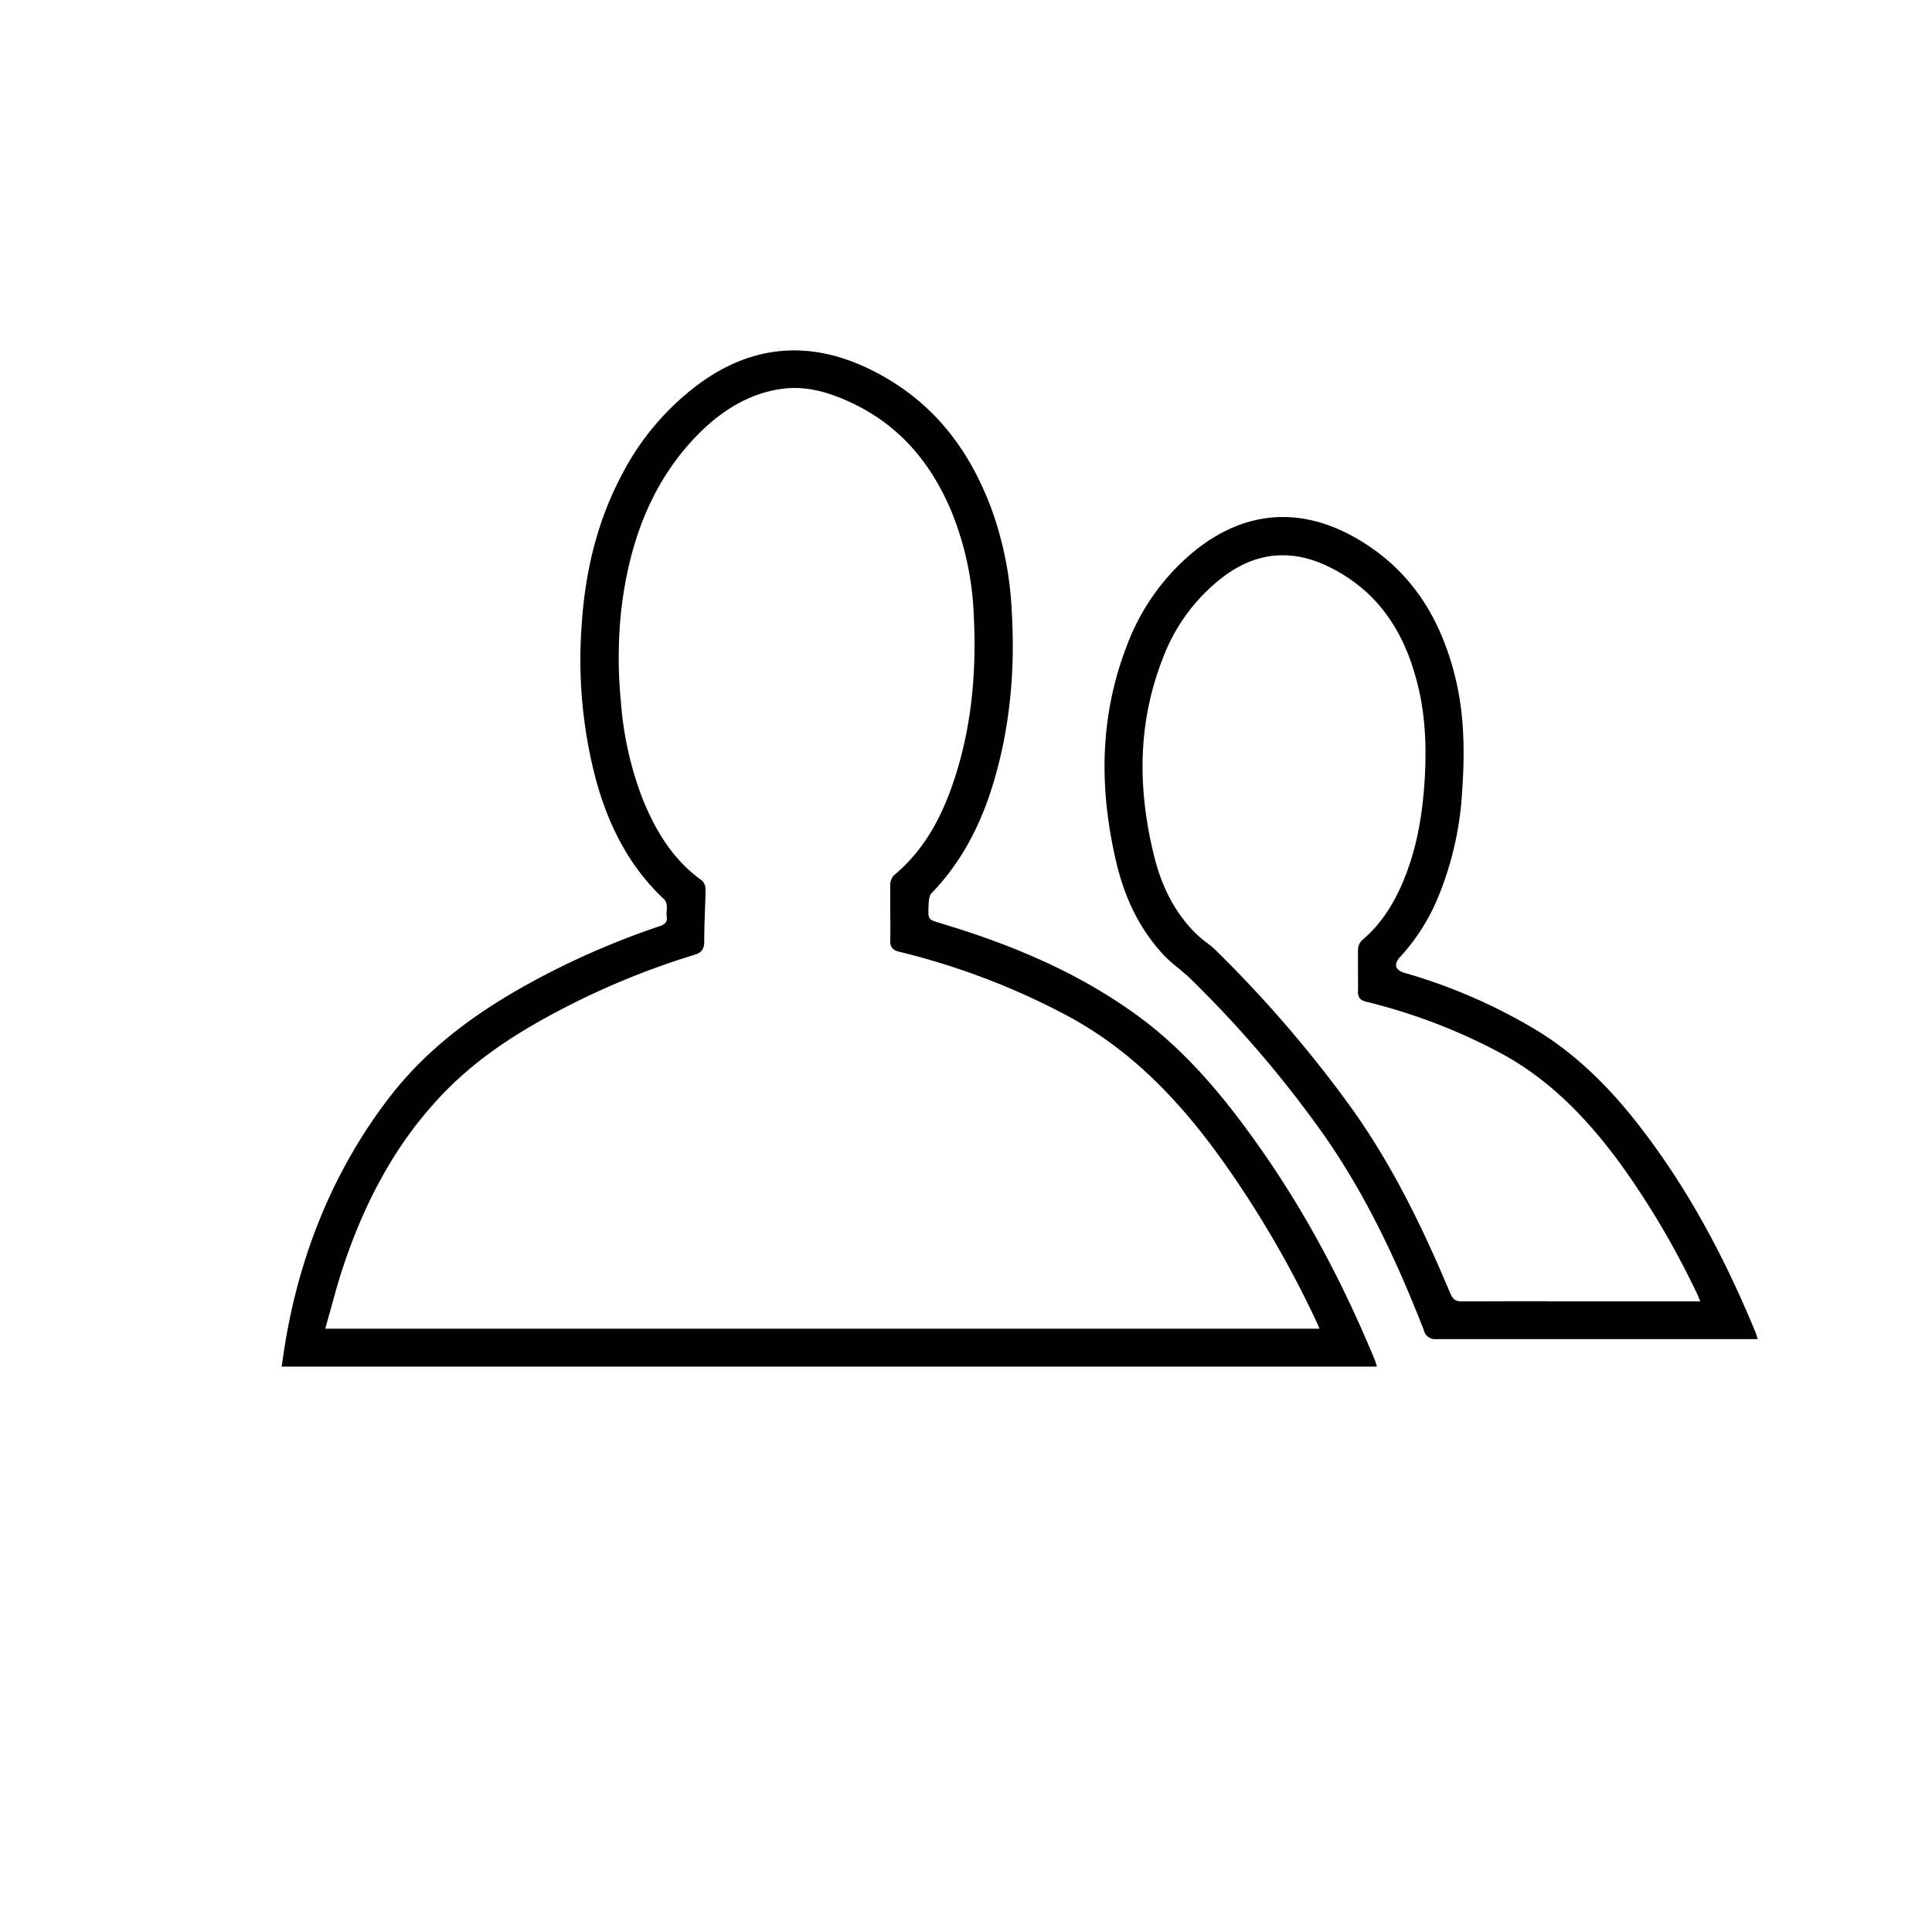
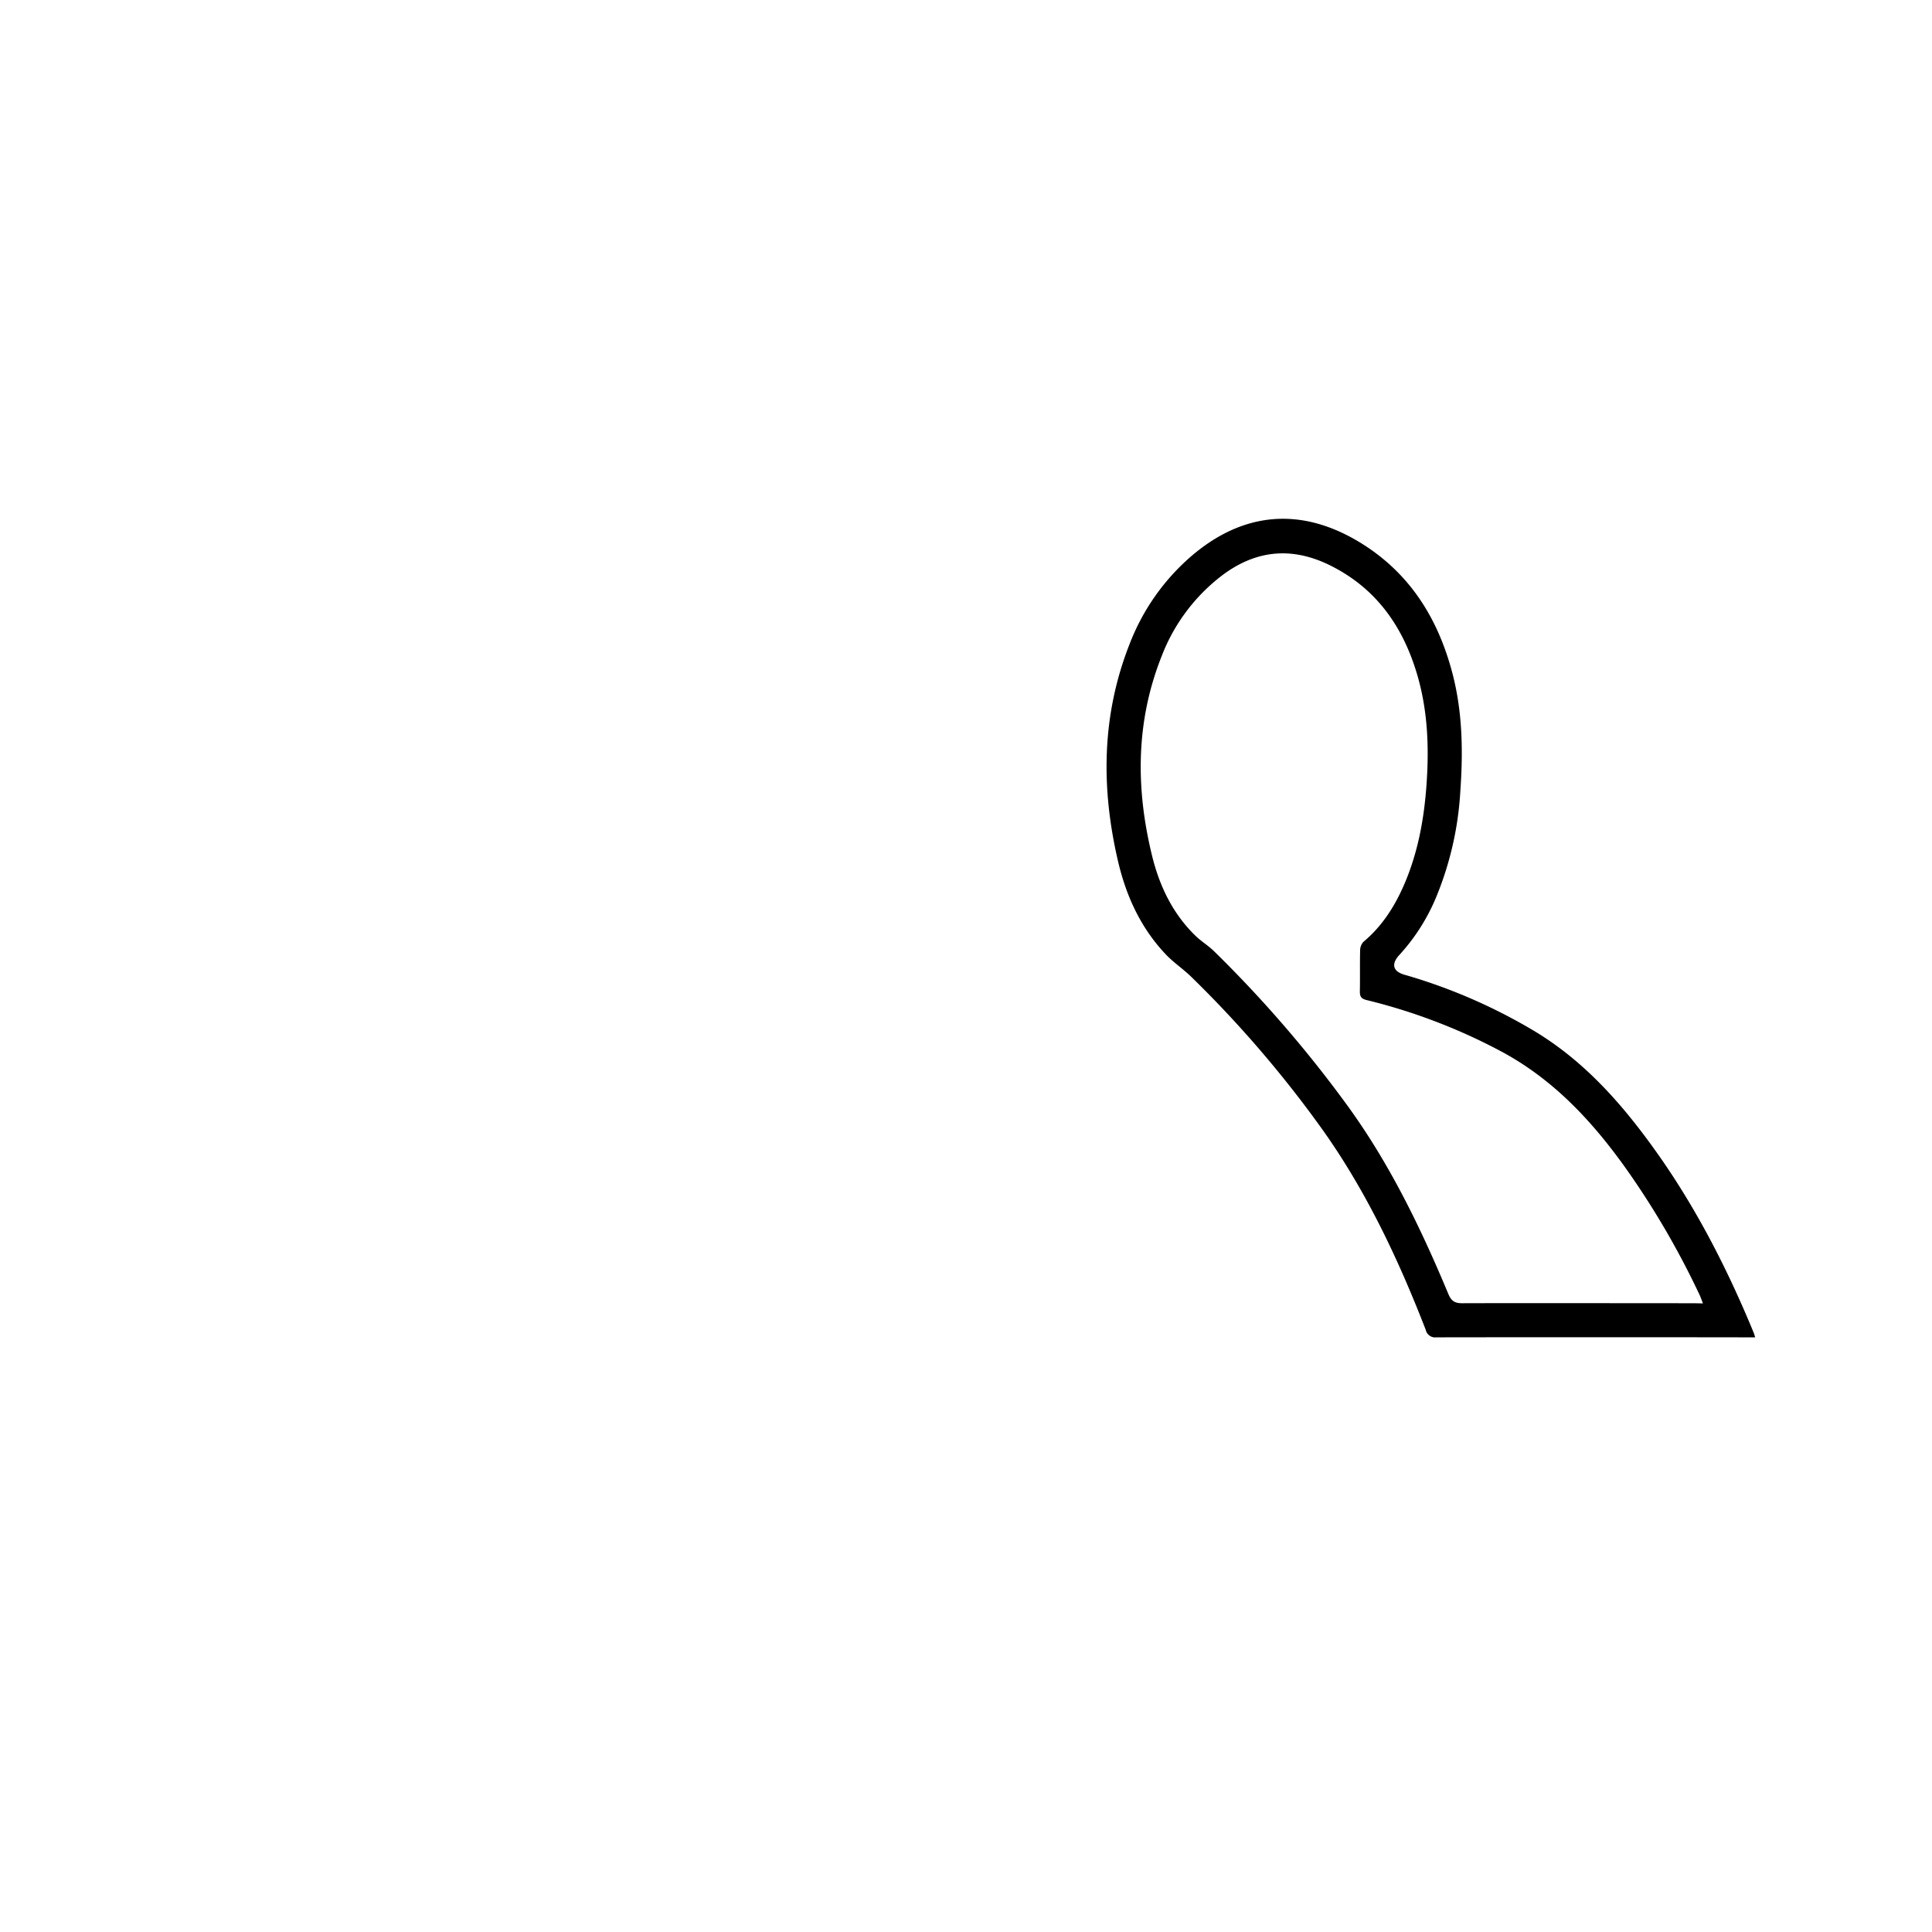
<svg xmlns="http://www.w3.org/2000/svg" id="Layer_1" data-name="Layer 1" viewBox="0 0 512 512" width="512" height="512">
  <defs>
    <style>.cls-1{fill:currentColor;}</style>
  </defs>
-   <path class="cls-1" d="M332.18,302.58c-8.95-12.49-18.78-24.18-31.35-33.26-15.64-11.31-33.18-18.61-51.54-24.12-3.75-1.13-3.83-1.1-3.72-5,0-1.31.12-3,.91-3.83,8.22-8.57,13.36-18.82,16.61-30.07a131.54,131.54,0,0,0,4.52-44.77,91.5,91.5,0,0,0-5.29-26.45c-6.09-16.43-16.34-29.29-32.38-37-15.67-7.53-30.59-6.23-44.63,4.17a69,69,0,0,0-19.64,23c-6.78,12.54-10,26.05-10.95,40.21a124.91,124.91,0,0,0,3.63,40.49c3.28,12.22,8.74,23.23,18.15,32a3.17,3.17,0,0,1,.75,1.91c.09.91-.2,1.87-.07,2.78.27,1.9-.62,2.64-2.33,3.22a210.43,210.43,0,0,0-34.42,15.11c-14.23,7.85-27.13,17.34-37.09,30.37-14.54,19-23.21,40.56-27.19,64.08-.33,1.93-.59,3.87-.93,6.15h289c-.1-.34-.17-.66-.29-1A288.11,288.11,0,0,0,332.18,302.58Zm-246.65,50c1.67-5.88,3-11.35,4.77-16.68C96,318.77,104.17,303,116.75,289.79c9.62-10.1,21.26-17.4,33.58-23.68a206.26,206.26,0,0,1,33.57-13.56c1.72-.52,2.21-1.3,2.21-3.05,0-4.59.27-9.17.34-13.76a2.75,2.75,0,0,0-.77-2c-7.7-5.53-12.41-13.23-15.85-21.8a90.51,90.51,0,0,1-5.76-25.74,119.22,119.22,0,0,1,.07-24.48c2.09-18.23,8-34.8,21.56-47.85,5.9-5.67,12.68-9.9,21-11.18,6.4-1,12.43.59,18.2,3.15,13.26,5.89,22.1,16.07,27.7,29.23a81.94,81.94,0,0,1,6.1,28.46c.71,14.93-.63,29.61-5.42,43.82-3.24,9.63-7.95,18.42-16,25.06a3.36,3.36,0,0,0-.75,2.3c-.07,4.86,0,9.72-.07,14.57,0,1.59.59,2.14,2.07,2.51a189.66,189.66,0,0,1,44.18,16.76c16.68,8.86,29.44,21.93,40.42,37a275,275,0,0,1,26.52,45.15c.3.63.52,1.3.78,2Z" />
-   <path class="cls-1" d="M364.9,362.17H74.64l.09-.58c.11-.75.21-1.46.31-2.15.21-1.4.4-2.71.62-4,4.12-24.36,13.3-46,27.28-64.3,9-11.76,20.82-21.45,37.24-30.5a211.54,211.54,0,0,1,34.51-15.15c1.72-.58,2.2-1.23,2-2.68a6.75,6.75,0,0,1,0-1.56,6.56,6.56,0,0,0,0-1.24,2.69,2.69,0,0,0-.59-1.59c-8.65-8.06-14.64-18.61-18.29-32.23a124.33,124.33,0,0,1-3.65-40.65c1-15.3,4.58-28.52,11-40.42A69.82,69.82,0,0,1,185,101.91c14.07-10.43,29.26-11.85,45.15-4.23,15.41,7.4,26.08,19.59,32.63,37.27a91.56,91.56,0,0,1,5.32,26.59c1,16.3-.51,31-4.54,44.94-3.58,12.37-9,22.27-16.73,30.27-.68.72-.73,2.46-.76,3.5-.11,3.43-.11,3.43,3.21,4.42l.14.05c21.25,6.37,37.68,14.06,51.7,24.19,13.86,10,24.09,23.1,31.45,33.38h0c12.32,17.18,22.72,36.23,31.82,58.23a3.81,3.81,0,0,1,.22.7Zm-289.1-1H363.57a1.43,1.43,0,0,0-.09-.27C354.41,339,344,320,331.77,302.87h0c-7.32-10.21-17.48-23.21-31.23-33.15-13.92-10.06-30.25-17.7-51.39-24.05l-.15,0c-3.86-1.16-4-1.41-3.92-5.41,0-1.6.16-3.24,1-4.16,7.56-7.88,13-17.65,16.49-29.86,4-13.83,5.47-28.42,4.5-44.6a90.3,90.3,0,0,0-5.26-26.3c-6.45-17.42-17-29.43-32.13-36.71-15.52-7.45-30.36-6.07-44.11,4.12a68.65,68.65,0,0,0-19.5,22.89c-6.36,11.76-9.92,24.85-10.89,40a123.2,123.2,0,0,0,3.62,40.33c3.6,13.44,9.49,23.83,18,31.75a3.72,3.72,0,0,1,.9,2.22,6.26,6.26,0,0,1,0,1.44,6,6,0,0,0,0,1.33c.35,2.4-1.07,3.23-2.66,3.76a212.07,212.07,0,0,0-34.34,15.08c-16.3,9-28,18.6-36.93,30.24-13.89,18.17-23,39.66-27.1,63.85-.22,1.29-.4,2.59-.61,4C76,360.1,75.88,360.62,75.8,361.17Zm275.32-8.05H84.87l.18-.64c.53-1.88,1-3.72,1.53-5.52,1-3.88,2-7.54,3.25-11.18,6.27-19,15-34.15,26.55-46.33,8.43-8.86,18.83-16.19,33.72-23.79a207.74,207.74,0,0,1,33.65-13.58c1.46-.45,1.86-1,1.86-2.58,0-2.66.09-5.36.18-8,.06-1.93.13-3.87.16-5.8a2.33,2.33,0,0,0-.56-1.61c-6.89-5-12-12-16-22a90.72,90.72,0,0,1-5.8-25.87,119.72,119.72,0,0,1,.07-24.59c2.37-20.62,9.48-36.37,21.72-48.15,6.69-6.43,13.63-10.13,21.21-11.31,5.71-.89,11.59.13,18.48,3.19,12.61,5.59,22,15.51,28,29.49a81.67,81.67,0,0,1,6.13,28.63c.79,16.4-1,30.79-5.43,44-3.8,11.29-8.93,19.32-16.15,25.29a2.88,2.88,0,0,0-.57,1.92c0,2.24,0,4.48,0,6.72,0,2.57,0,5.23,0,7.85,0,1.26.32,1.68,1.69,2a191.42,191.42,0,0,1,44.3,16.8c15,8,27.93,19.8,40.58,37.13a274.11,274.11,0,0,1,26.57,45.24c.21.44.38.91.56,1.38l.23.62Zm-264.93-1H349.66c-.16-.43-.31-.85-.51-1.26a271.77,271.77,0,0,0-26.47-45.07c-12.55-17.21-25.34-28.91-40.24-36.83a190.54,190.54,0,0,0-44.07-16.72c-1.54-.38-2.49-1-2.45-3,.05-2.61.05-5.26,0-7.83,0-2.25,0-4.49,0-6.74a3.92,3.92,0,0,1,.93-2.67c7.07-5.85,12.11-13.74,15.84-24.83,4.41-13.1,6.17-27.37,5.39-43.64a81.18,81.18,0,0,0-6.06-28.29c-5.93-13.93-14.91-23.41-27.44-29-6.71-3-12.41-4-17.92-3.11-7.38,1.14-14.14,4.75-20.68,11C174,125.82,167,141.37,164.63,161.74a119.19,119.19,0,0,0-.07,24.39,89.86,89.86,0,0,0,5.74,25.59c4,9.9,8.94,16.76,15.67,21.59a3.21,3.21,0,0,1,1,2.44c0,1.94-.1,3.88-.16,5.82-.09,2.6-.18,5.29-.18,7.93,0,2-.67,2.95-2.57,3.53a205.74,205.74,0,0,0-33.48,13.53c-14.79,7.53-25.1,14.81-33.45,23.58-11.5,12.07-20.11,27.11-26.33,46-1.2,3.61-2.19,7.26-3.24,11.12C87.1,348.82,86.66,350.46,86.19,352.12Z" />
  <path class="cls-1" d="M464.77,353.24c-6.83-16.58-14.93-32.48-25.26-47.17-9-12.76-19.07-24.43-32.61-32.66a145.45,145.45,0,0,0-34.78-15.12c-3-.88-3.47-2.84-1.31-5.18a52.27,52.27,0,0,0,9.64-15A86.27,86.27,0,0,0,387,209.7c.75-10.59.6-21.12-2.14-31.45-3.83-14.49-11.33-26.45-24.35-34.43-15.67-9.59-31.14-8.26-45,3.74a58.39,58.39,0,0,0-16.17,23.16c-7.44,18.88-7.59,38.23-3,57.73,2.15,9.11,6,17.47,12.51,24.37,2.12,2.27,4.78,4,7,6.2a301.21,301.21,0,0,1,34.88,40.71c11.49,16.25,19.92,34.17,27.1,52.68a2.57,2.57,0,0,0,2.87,2q41.12-.06,82.22,0h2.22C464.93,353.73,464.86,353.48,464.77,353.24Zm-15.86-7.87c-20.49,0-41-.06-61.47,0-2,0-2.87-.69-3.62-2.47-7.34-17.58-15.63-34.69-26.9-50.13a324.78,324.78,0,0,0-35.21-40.71c-1.51-1.48-3.38-2.59-4.9-4.07-6-5.83-9.5-13.11-11.47-21.09-4.4-17.89-4.39-35.66,2.51-53a48.88,48.88,0,0,1,15.9-21.32c9-6.84,18.52-7.75,28.6-2.82,12.21,6,19.35,16.07,23.15,28.79,2.87,9.61,3.25,19.45,2.54,29.4-.64,9-2.23,17.78-5.77,26.11-2.53,5.94-5.9,11.31-10.93,15.52a3.32,3.32,0,0,0-.89,2.22c-.09,3.65,0,7.32-.07,11,0,1.41.47,1.91,1.84,2.24a152.37,152.37,0,0,1,35.62,13.6c14,7.51,24.35,18.74,33.36,31.46a220.25,220.25,0,0,1,19.21,33.07c.28.58.48,1.2.89,2.25Z" />
-   <path class="cls-1" d="M380.68,354.87a3,3,0,0,1-3.32-2.28c-8.42-21.68-17-38.39-27.05-52.57a301.68,301.68,0,0,0-34.82-40.64c-1-1-2.1-1.88-3.17-2.77a39,39,0,0,1-3.85-3.44c-6.13-6.53-10.26-14.58-12.63-24.61-5-21.22-4-40.2,3-58a59,59,0,0,1,16.32-23.36c14-12.15,29.8-13.45,45.59-3.78,12.36,7.56,20.39,18.92,24.57,34.72,2.4,9.07,3.07,18.82,2.16,31.62a86.31,86.31,0,0,1-6.58,28.53,53.24,53.24,0,0,1-9.73,15.18c-1,1-1.35,2-1.15,2.7.25.9,1.35,1.4,2.23,1.66A145.2,145.2,0,0,1,407.16,273c15,9.11,25.38,22.32,32.76,32.8,9.49,13.5,17.77,29,25.31,47.27.06.16.12.32.2.59l.38,1.22H448.34q-33.82,0-67.64,0ZM340,138c-8.4,0-16.55,3.31-24.19,9.92a58.2,58.2,0,0,0-16,23c-6.95,17.63-7.91,36.42-3,57.43,2.32,9.86,6.37,17.76,12.38,24.15a39.79,39.79,0,0,0,3.75,3.36c1.09.9,2.21,1.82,3.24,2.83a303.07,303.07,0,0,1,34.94,40.77c10.08,14.25,18.71,31,27.16,52.79a2.09,2.09,0,0,0,2.39,1.64h0q33.82,0,67.65,0h16.11c-.06-.18-.1-.31-.15-.43h0c-7.51-18.24-15.75-33.64-25.2-47.07-7.32-10.41-17.62-23.51-32.46-32.52A144.18,144.18,0,0,0,372,258.77c-2-.6-2.71-1.61-2.91-2.35s-.14-2,1.37-3.65A51.94,51.94,0,0,0,380,237.88a85.44,85.44,0,0,0,6.5-28.21c.9-12.68.25-22.33-2.12-31.29-4.11-15.54-12-26.7-24.13-34.13C353.44,140.09,346.65,138,340,138ZM450.25,345.87H435.49c-15.74,0-32,0-48.05,0h0c-2.11,0-3.21-.75-4.06-2.78-6-14.43-14.53-33.16-26.84-50a325.19,325.19,0,0,0-35.16-40.65,27.3,27.3,0,0,0-2.41-2,28.32,28.32,0,0,1-2.49-2.06c-5.62-5.46-9.42-12.44-11.6-21.33-4.8-19.52-4-37,2.52-53.32a49.66,49.66,0,0,1,16.06-21.54c9.08-6.91,18.88-7.88,29.13-2.87,11.6,5.67,19.26,15.18,23.41,29.09,2.57,8.6,3.38,18,2.56,29.59-.74,10.32-2.58,18.67-5.81,26.27-2.86,6.73-6.48,11.86-11.06,15.7a2.85,2.85,0,0,0-.72,1.85c-.05,1.85,0,3.73,0,5.56s0,3.61,0,5.42c0,1.11.25,1.44,1.46,1.74a153,153,0,0,1,35.73,13.64c12.28,6.6,22.94,16.65,33.54,31.62a221,221,0,0,1,19.25,33.14,14.09,14.09,0,0,1,.53,1.31l.37,1,.27.68Zm-39.87-1,25.11,0h15.08c0-.1-.08-.2-.11-.3-.19-.49-.33-.87-.5-1.23a221.32,221.32,0,0,0-19.16-33c-10.51-14.83-21.06-24.78-33.2-31.31a152.08,152.08,0,0,0-35.5-13.55c-1.4-.35-2.26-.93-2.22-2.74s0-3.62,0-5.39,0-3.72,0-5.59a3.7,3.7,0,0,1,1.07-2.58c4.46-3.74,8-8.75,10.79-15.33,3.18-7.5,5-15.74,5.73-25.95.82-11.46,0-20.75-2.52-29.23C371,165,363.46,155.73,352.13,150.19c-9.88-4.83-19.33-3.9-28.08,2.76a48.69,48.69,0,0,0-15.74,21.12c-6.42,16.16-7.23,33.4-2.48,52.71,2.14,8.7,5.85,15.52,11.33,20.85a28.31,28.31,0,0,0,2.39,2,27.41,27.41,0,0,1,2.51,2.08,326.35,326.35,0,0,1,35.26,40.78c12.38,16.94,20.91,35.74,27,50.22.7,1.66,1.43,2.17,3.14,2.17h0C395.06,344.85,402.73,344.84,410.38,344.84Z" />
</svg>